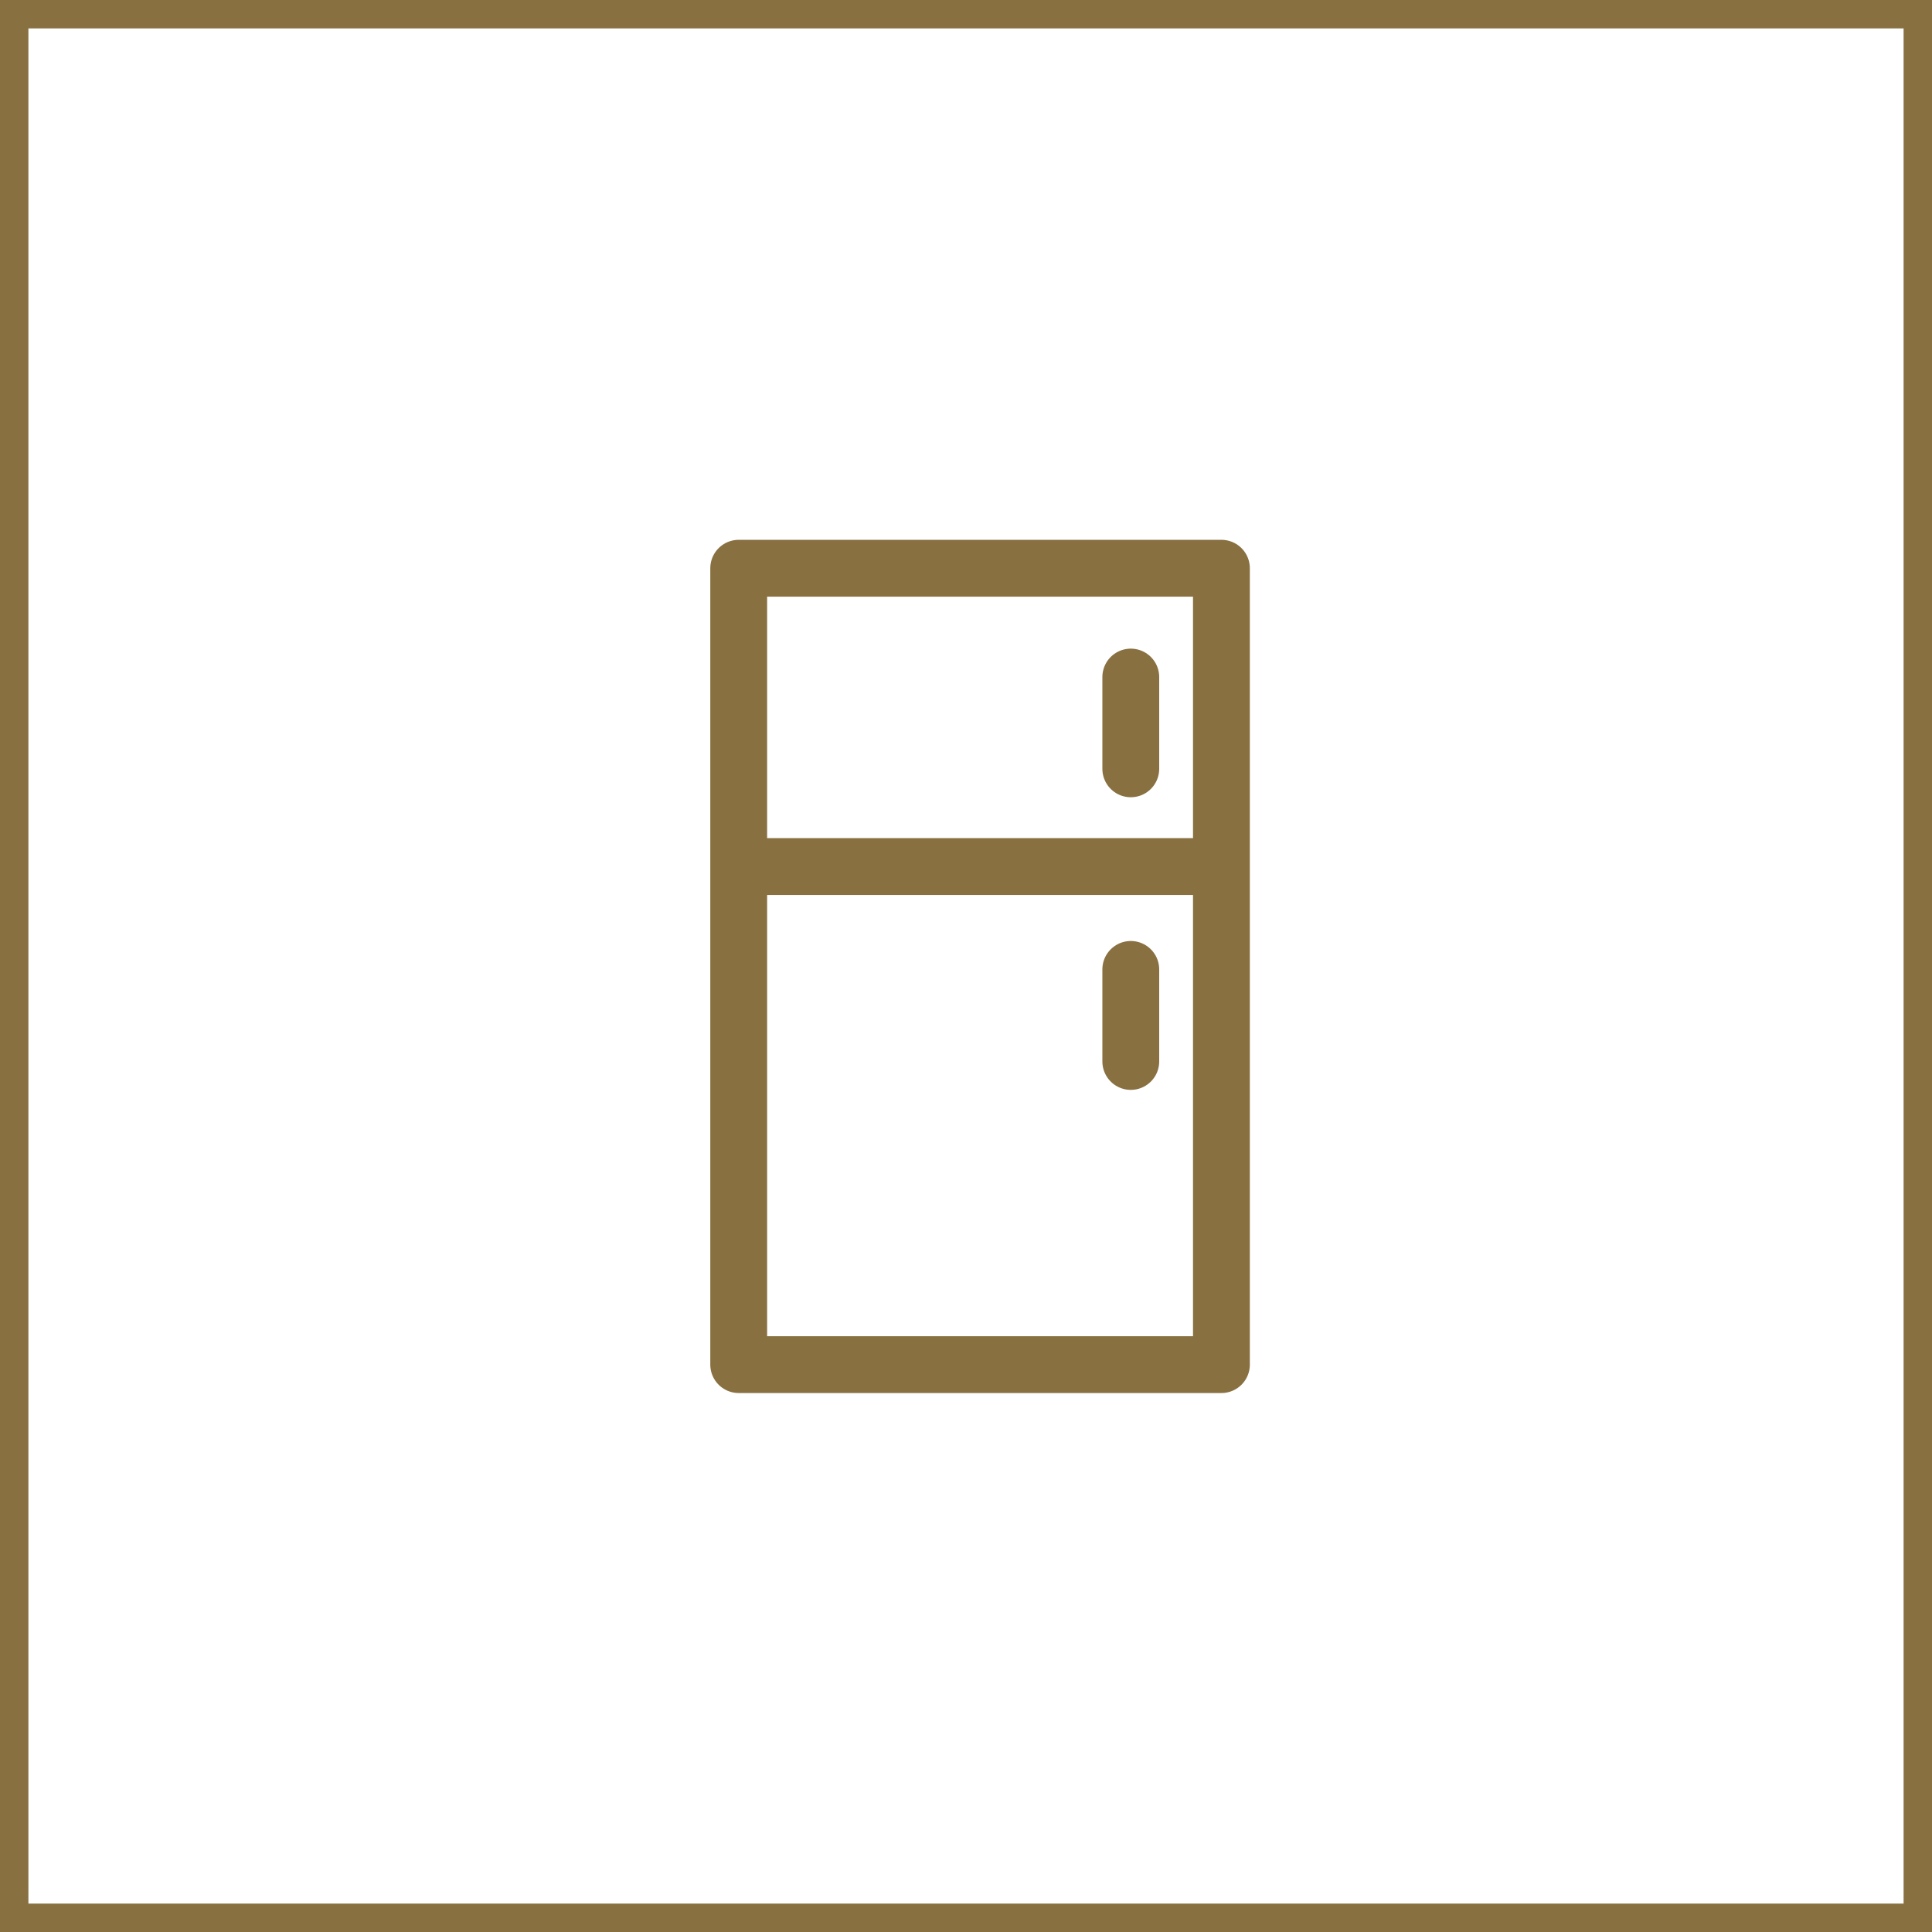
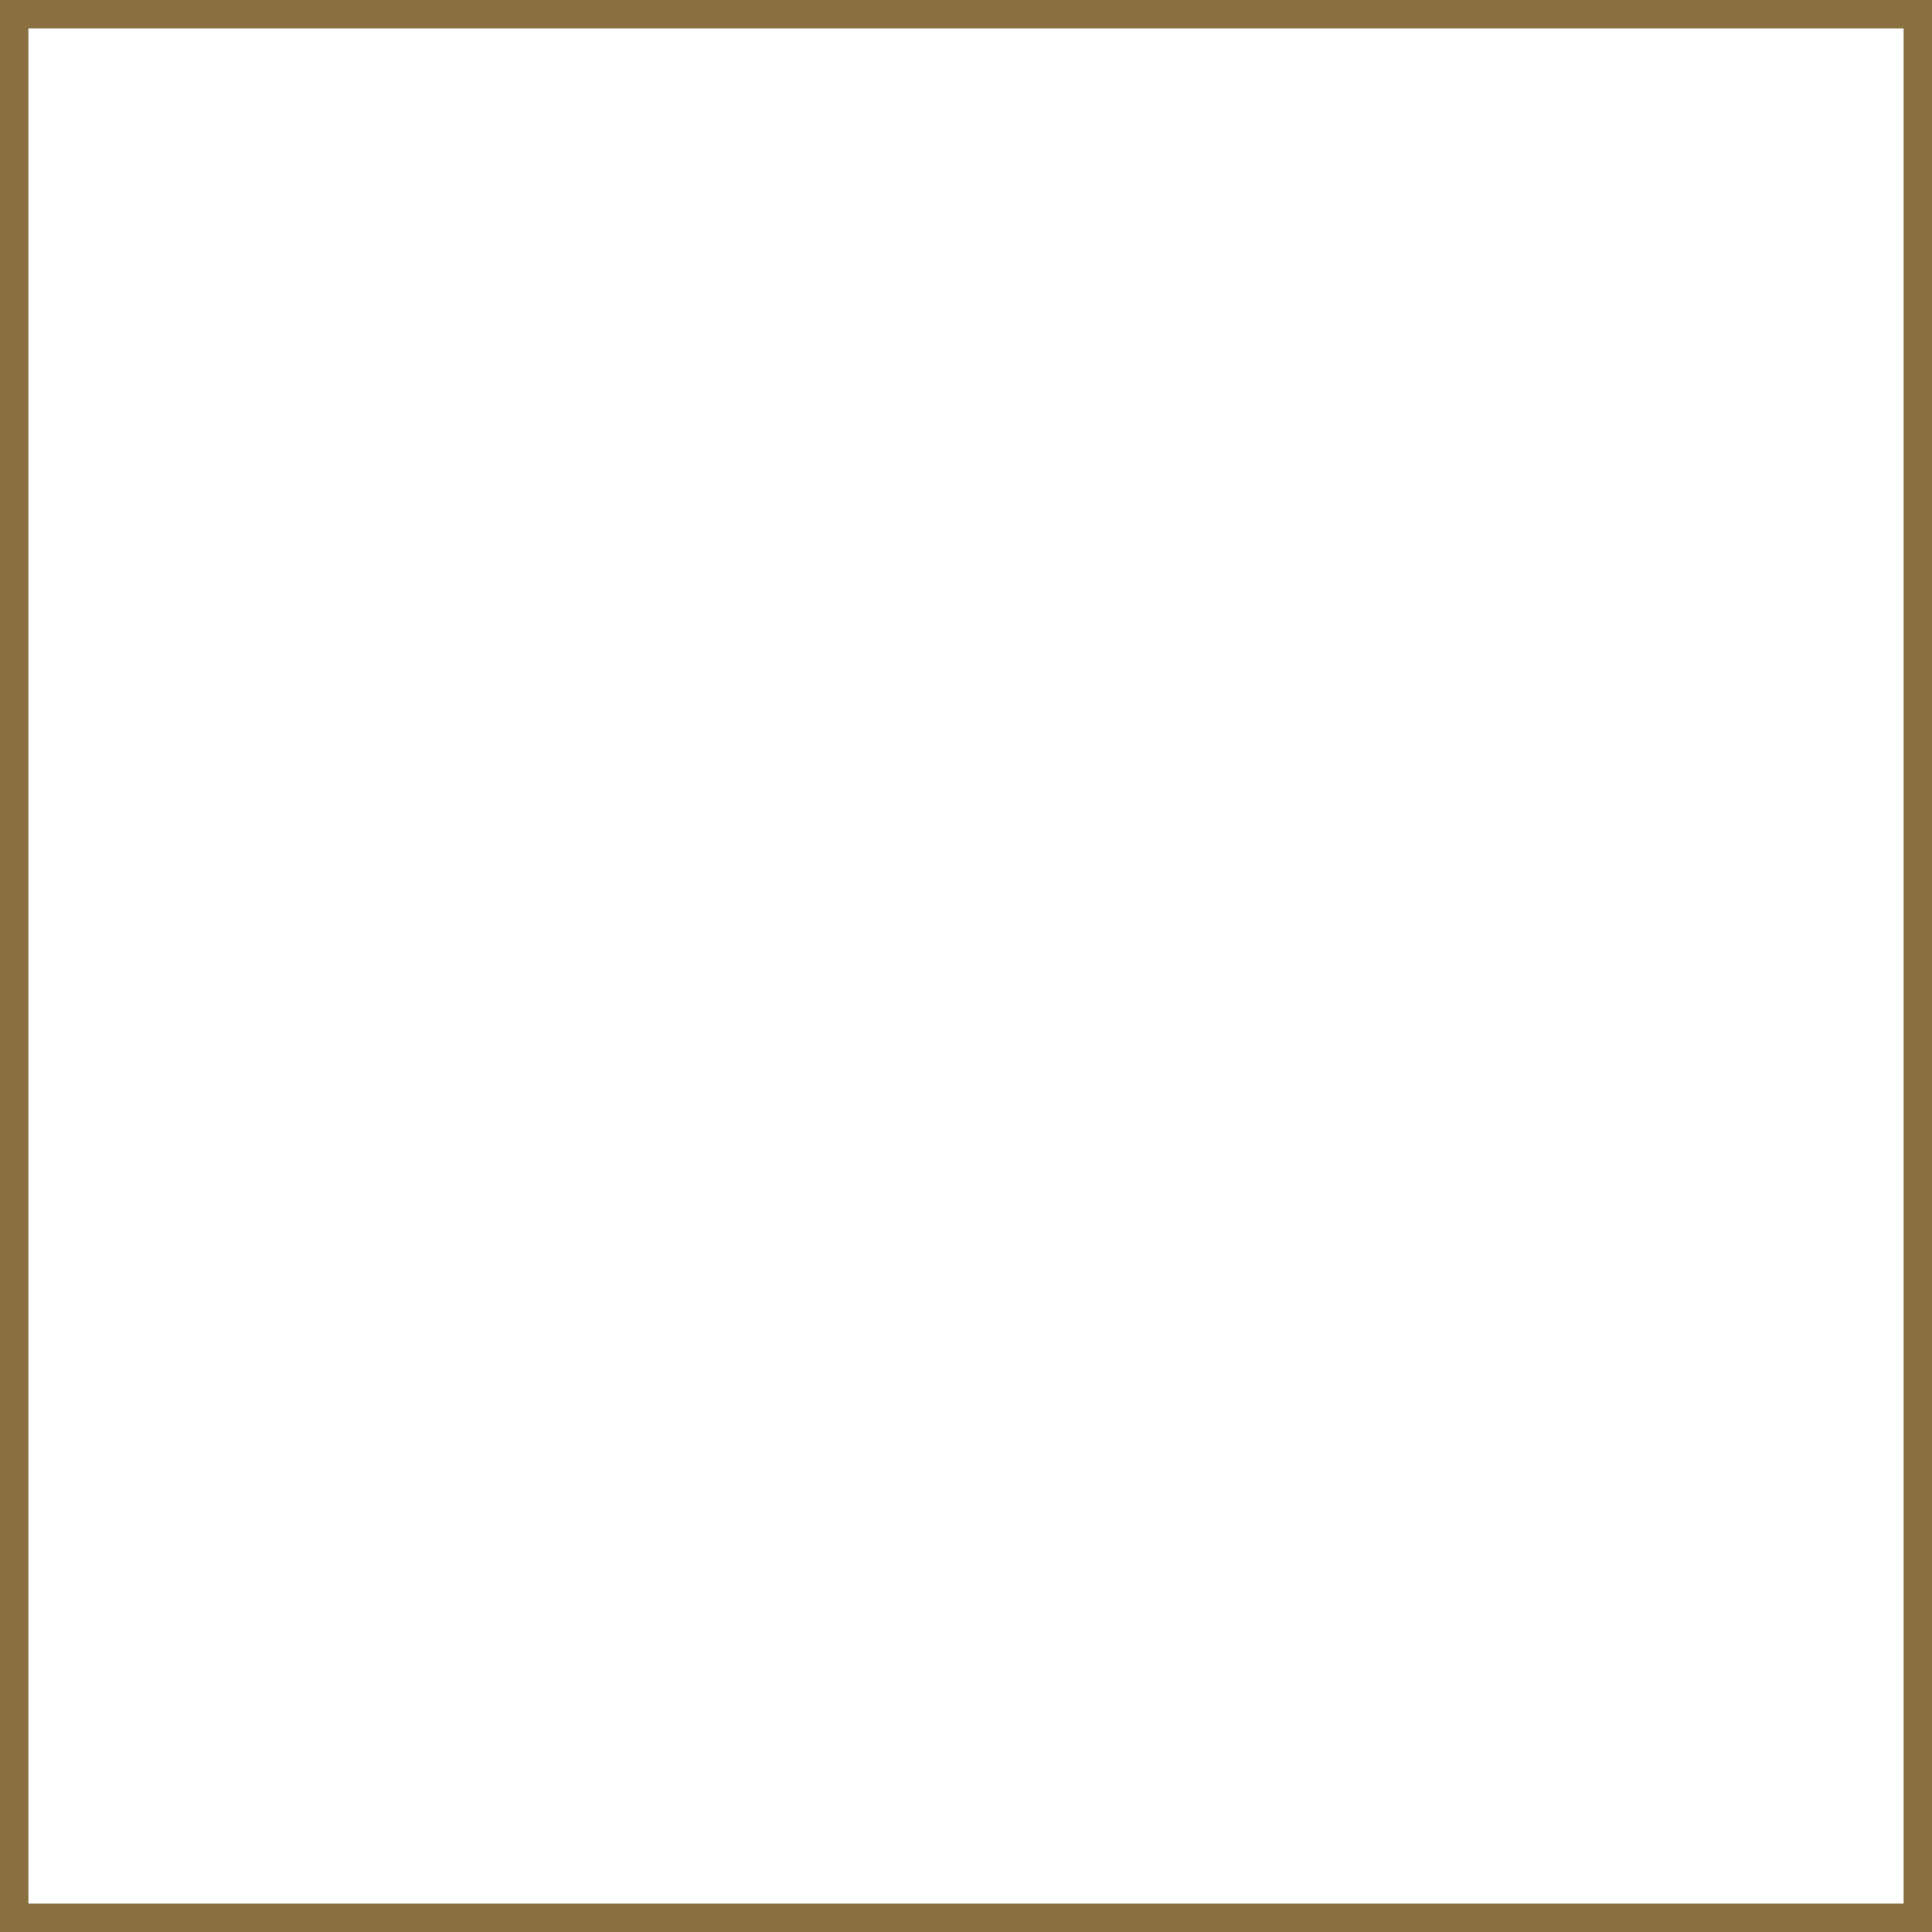
<svg xmlns="http://www.w3.org/2000/svg" width="68" height="68" viewBox="0 0 68 68" fill="none">
  <g clip-path="url(#clip0_456_12577)" stroke="#887041" stroke-width="2" stroke-linecap="round" stroke-linejoin="round">
-     <path d="M42.99 20H26v10.5h16.99V20zM42.99 30.5H26v17.53h16.99V30.5zM39.8 23.83v3.23M39.8 34.12v3.24" />
-   </g>
+     </g>
  <path stroke="#887041" d="M.5.5h67v67H.5z" />
  <defs>
    <clipPath id="clip0_456_12577">
-       <path fill="#fff" transform="translate(25 19)" d="M0 0h18.99v30.02H0z" />
-     </clipPath>
+       </clipPath>
  </defs>
</svg>